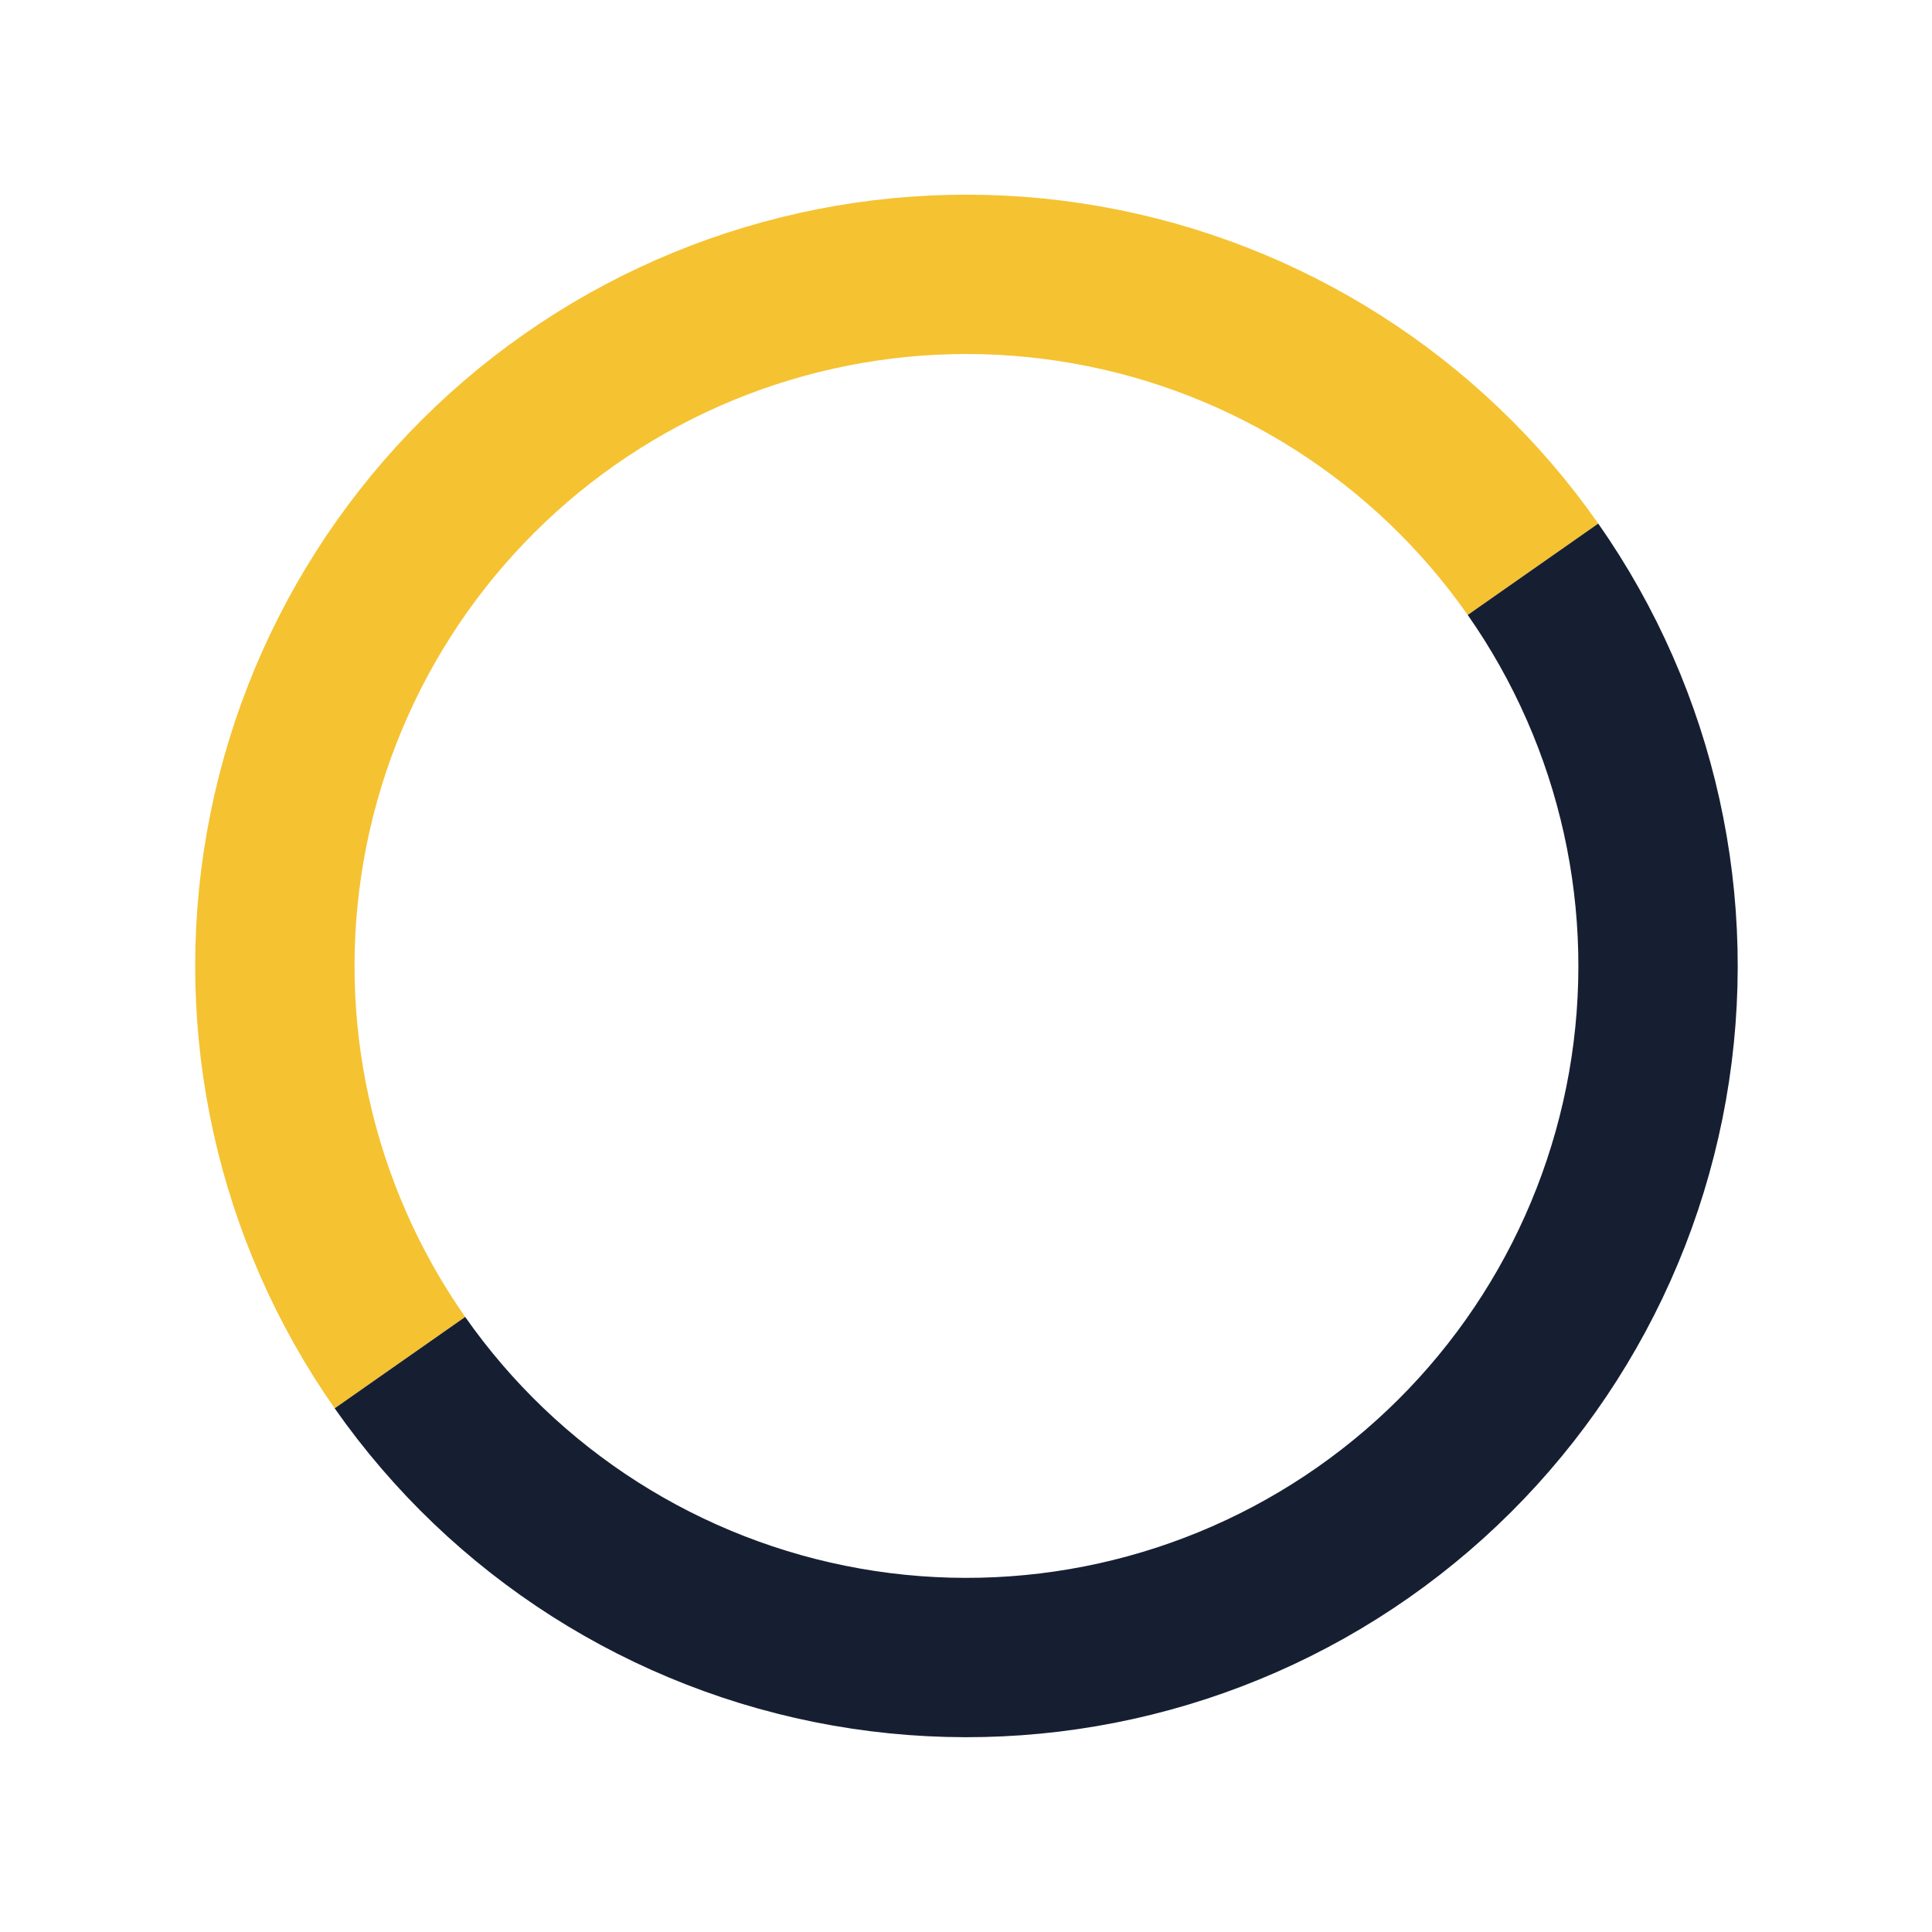
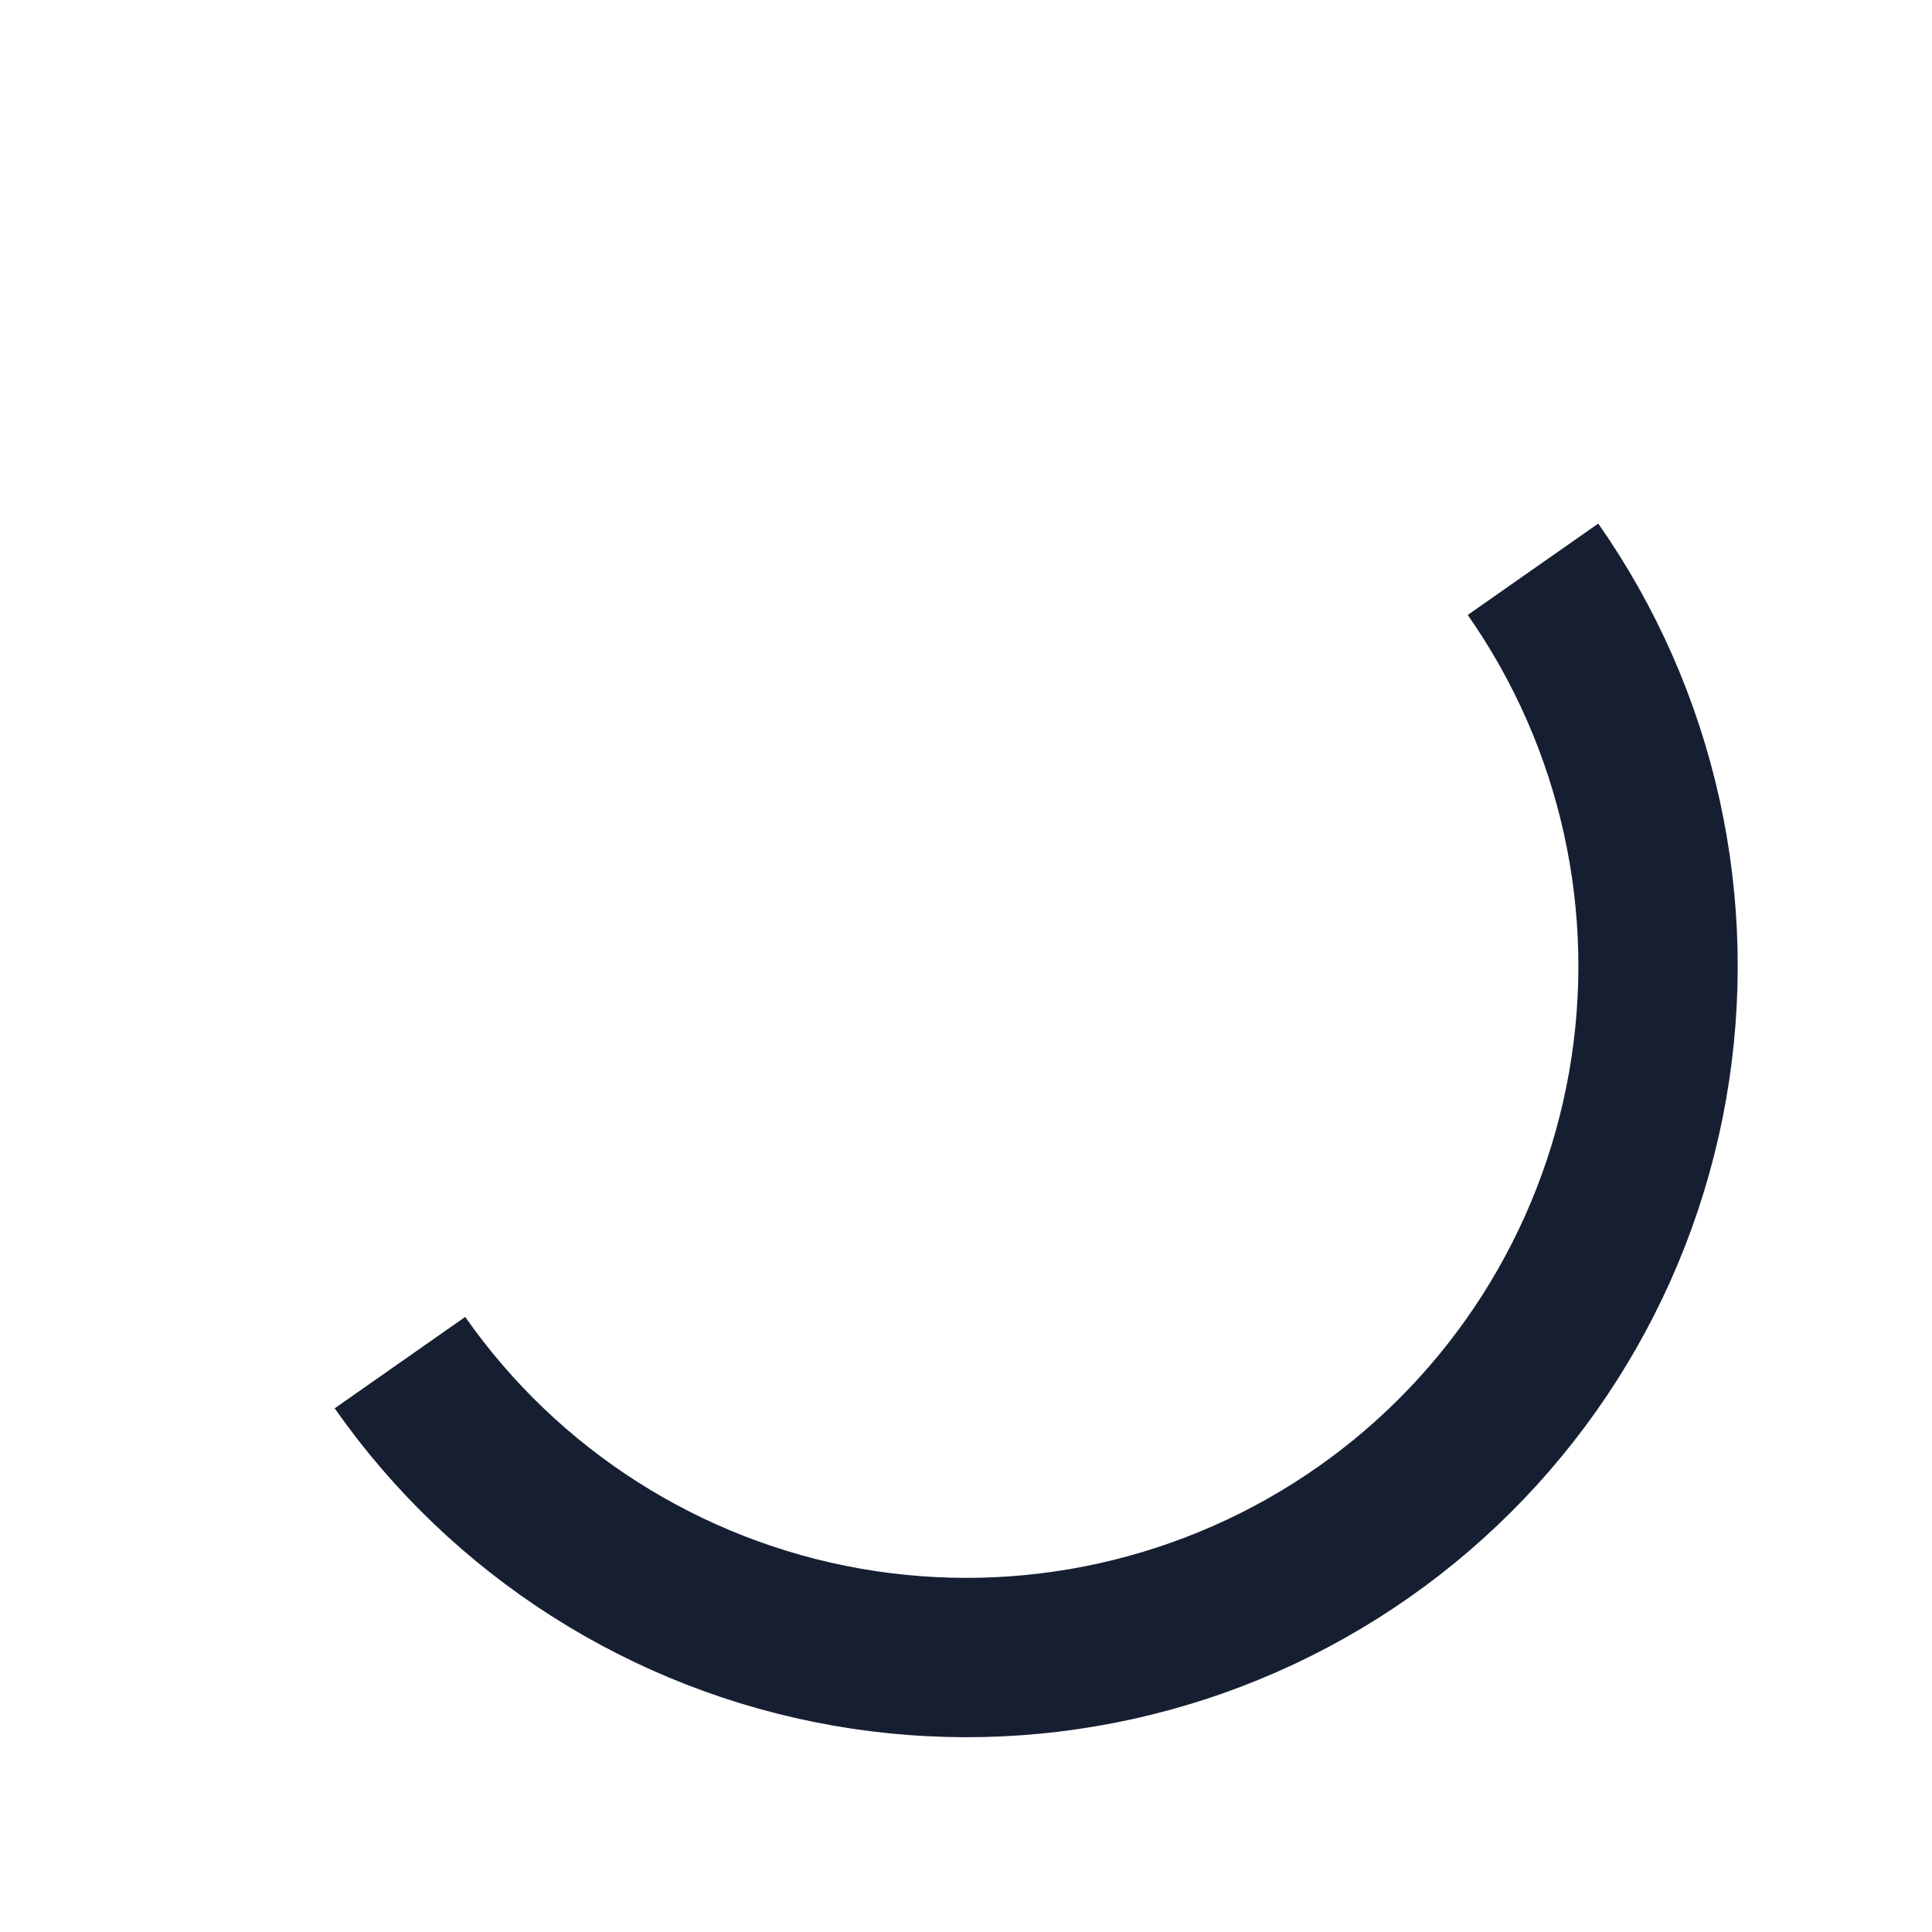
<svg xmlns="http://www.w3.org/2000/svg" width="485" height="485" viewBox="0 0 485 485" fill="none">
-   <path d="M100.398 342.067C73.987 304.349 63.642 257.684 71.638 212.338C79.633 166.992 105.315 126.68 143.034 100.269C180.752 73.858 227.417 63.513 272.763 71.508C318.109 79.504 358.421 105.186 384.832 142.904" stroke="#F5C231" stroke-width="40" />
  <path d="M384.832 142.904C411.243 180.623 421.588 227.288 413.592 272.634C405.597 317.98 379.915 358.292 342.197 384.703C304.478 411.113 257.813 421.459 212.467 413.463C167.121 405.467 126.809 379.786 100.398 342.067" stroke="#161F32" stroke-width="40" />
</svg>